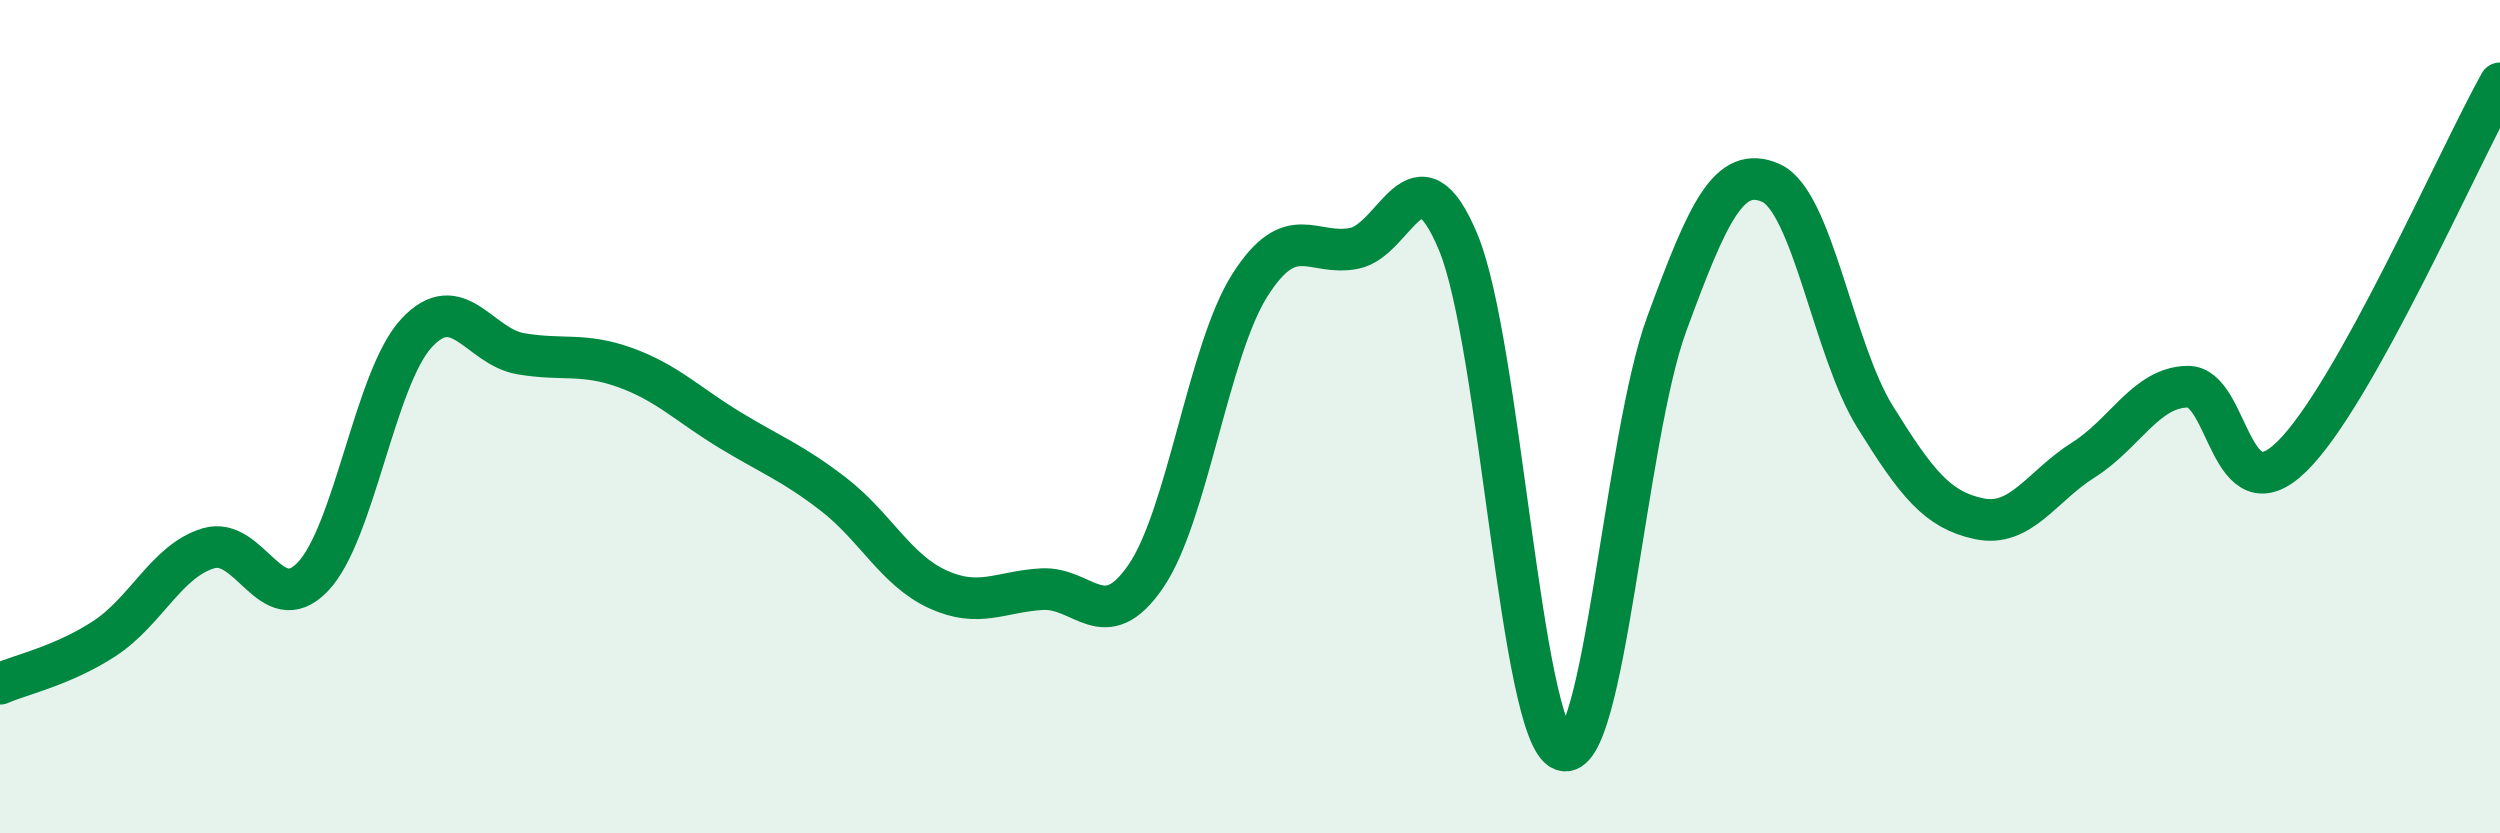
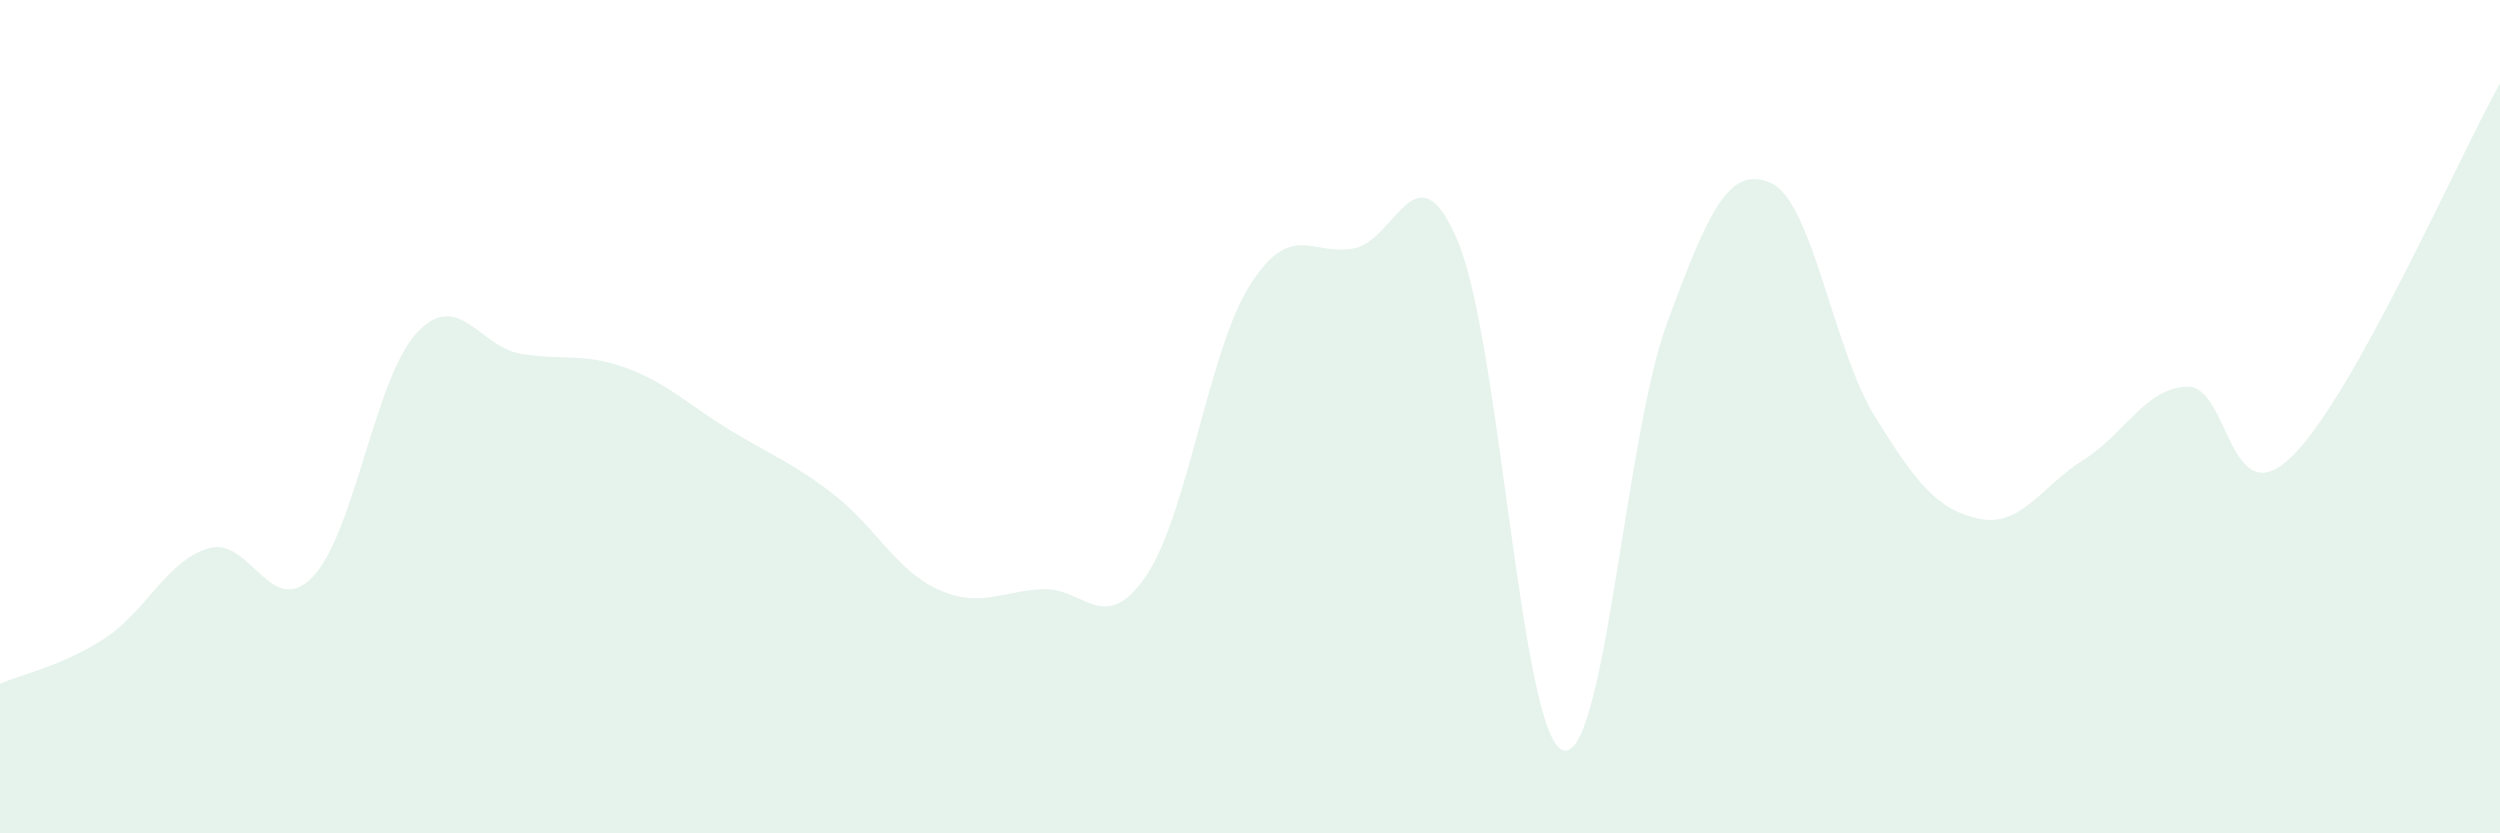
<svg xmlns="http://www.w3.org/2000/svg" width="60" height="20" viewBox="0 0 60 20">
  <path d="M 0,16.41 C 0.5,16.19 1.5,15.98 2.5,15.33 C 3.5,14.68 4,13.46 5,13.16 C 6,12.86 6.5,14.88 7.5,13.85 C 8.5,12.82 9,9.06 10,7.99 C 11,6.92 11.5,8.32 12.5,8.49 C 13.5,8.66 14,8.46 15,8.82 C 16,9.18 16.5,9.7 17.5,10.31 C 18.5,10.92 19,11.09 20,11.86 C 21,12.63 21.5,13.68 22.5,14.14 C 23.5,14.6 24,14.2 25,14.14 C 26,14.08 26.5,15.29 27.5,13.83 C 28.5,12.37 29,8.41 30,6.84 C 31,5.27 31.5,6.16 32.5,5.96 C 33.5,5.76 34,3.41 35,5.82 C 36,8.23 36.5,17.61 37.5,18 C 38.5,18.39 39,10.5 40,7.78 C 41,5.06 41.5,3.95 42.5,4.39 C 43.5,4.83 44,8.39 45,10 C 46,11.61 46.5,12.24 47.5,12.45 C 48.5,12.66 49,11.67 50,11.04 C 51,10.41 51.5,9.3 52.5,9.28 C 53.5,9.26 53.5,12.42 55,10.96 C 56.5,9.5 59,3.79 60,2L60 20L0 20Z" fill="#008740" opacity="0.1" stroke-linecap="round" stroke-linejoin="round" />
-   <path d="M 0,16.41 C 0.5,16.19 1.5,15.98 2.5,15.33 C 3.5,14.68 4,13.46 5,13.16 C 6,12.86 6.5,14.88 7.5,13.85 C 8.5,12.82 9,9.06 10,7.99 C 11,6.92 11.5,8.32 12.5,8.49 C 13.5,8.66 14,8.46 15,8.82 C 16,9.18 16.5,9.7 17.5,10.31 C 18.5,10.92 19,11.09 20,11.86 C 21,12.63 21.5,13.68 22.5,14.14 C 23.5,14.6 24,14.2 25,14.14 C 26,14.08 26.5,15.29 27.5,13.83 C 28.5,12.37 29,8.41 30,6.84 C 31,5.27 31.5,6.16 32.5,5.96 C 33.5,5.76 34,3.41 35,5.82 C 36,8.23 36.5,17.61 37.5,18 C 38.5,18.39 39,10.5 40,7.78 C 41,5.06 41.5,3.95 42.5,4.39 C 43.5,4.83 44,8.39 45,10 C 46,11.61 46.5,12.24 47.5,12.45 C 48.5,12.66 49,11.67 50,11.04 C 51,10.41 51.5,9.3 52.5,9.28 C 53.5,9.26 53.5,12.42 55,10.96 C 56.5,9.5 59,3.79 60,2" stroke="#008740" stroke-width="1" fill="none" stroke-linecap="round" stroke-linejoin="round" />
</svg>